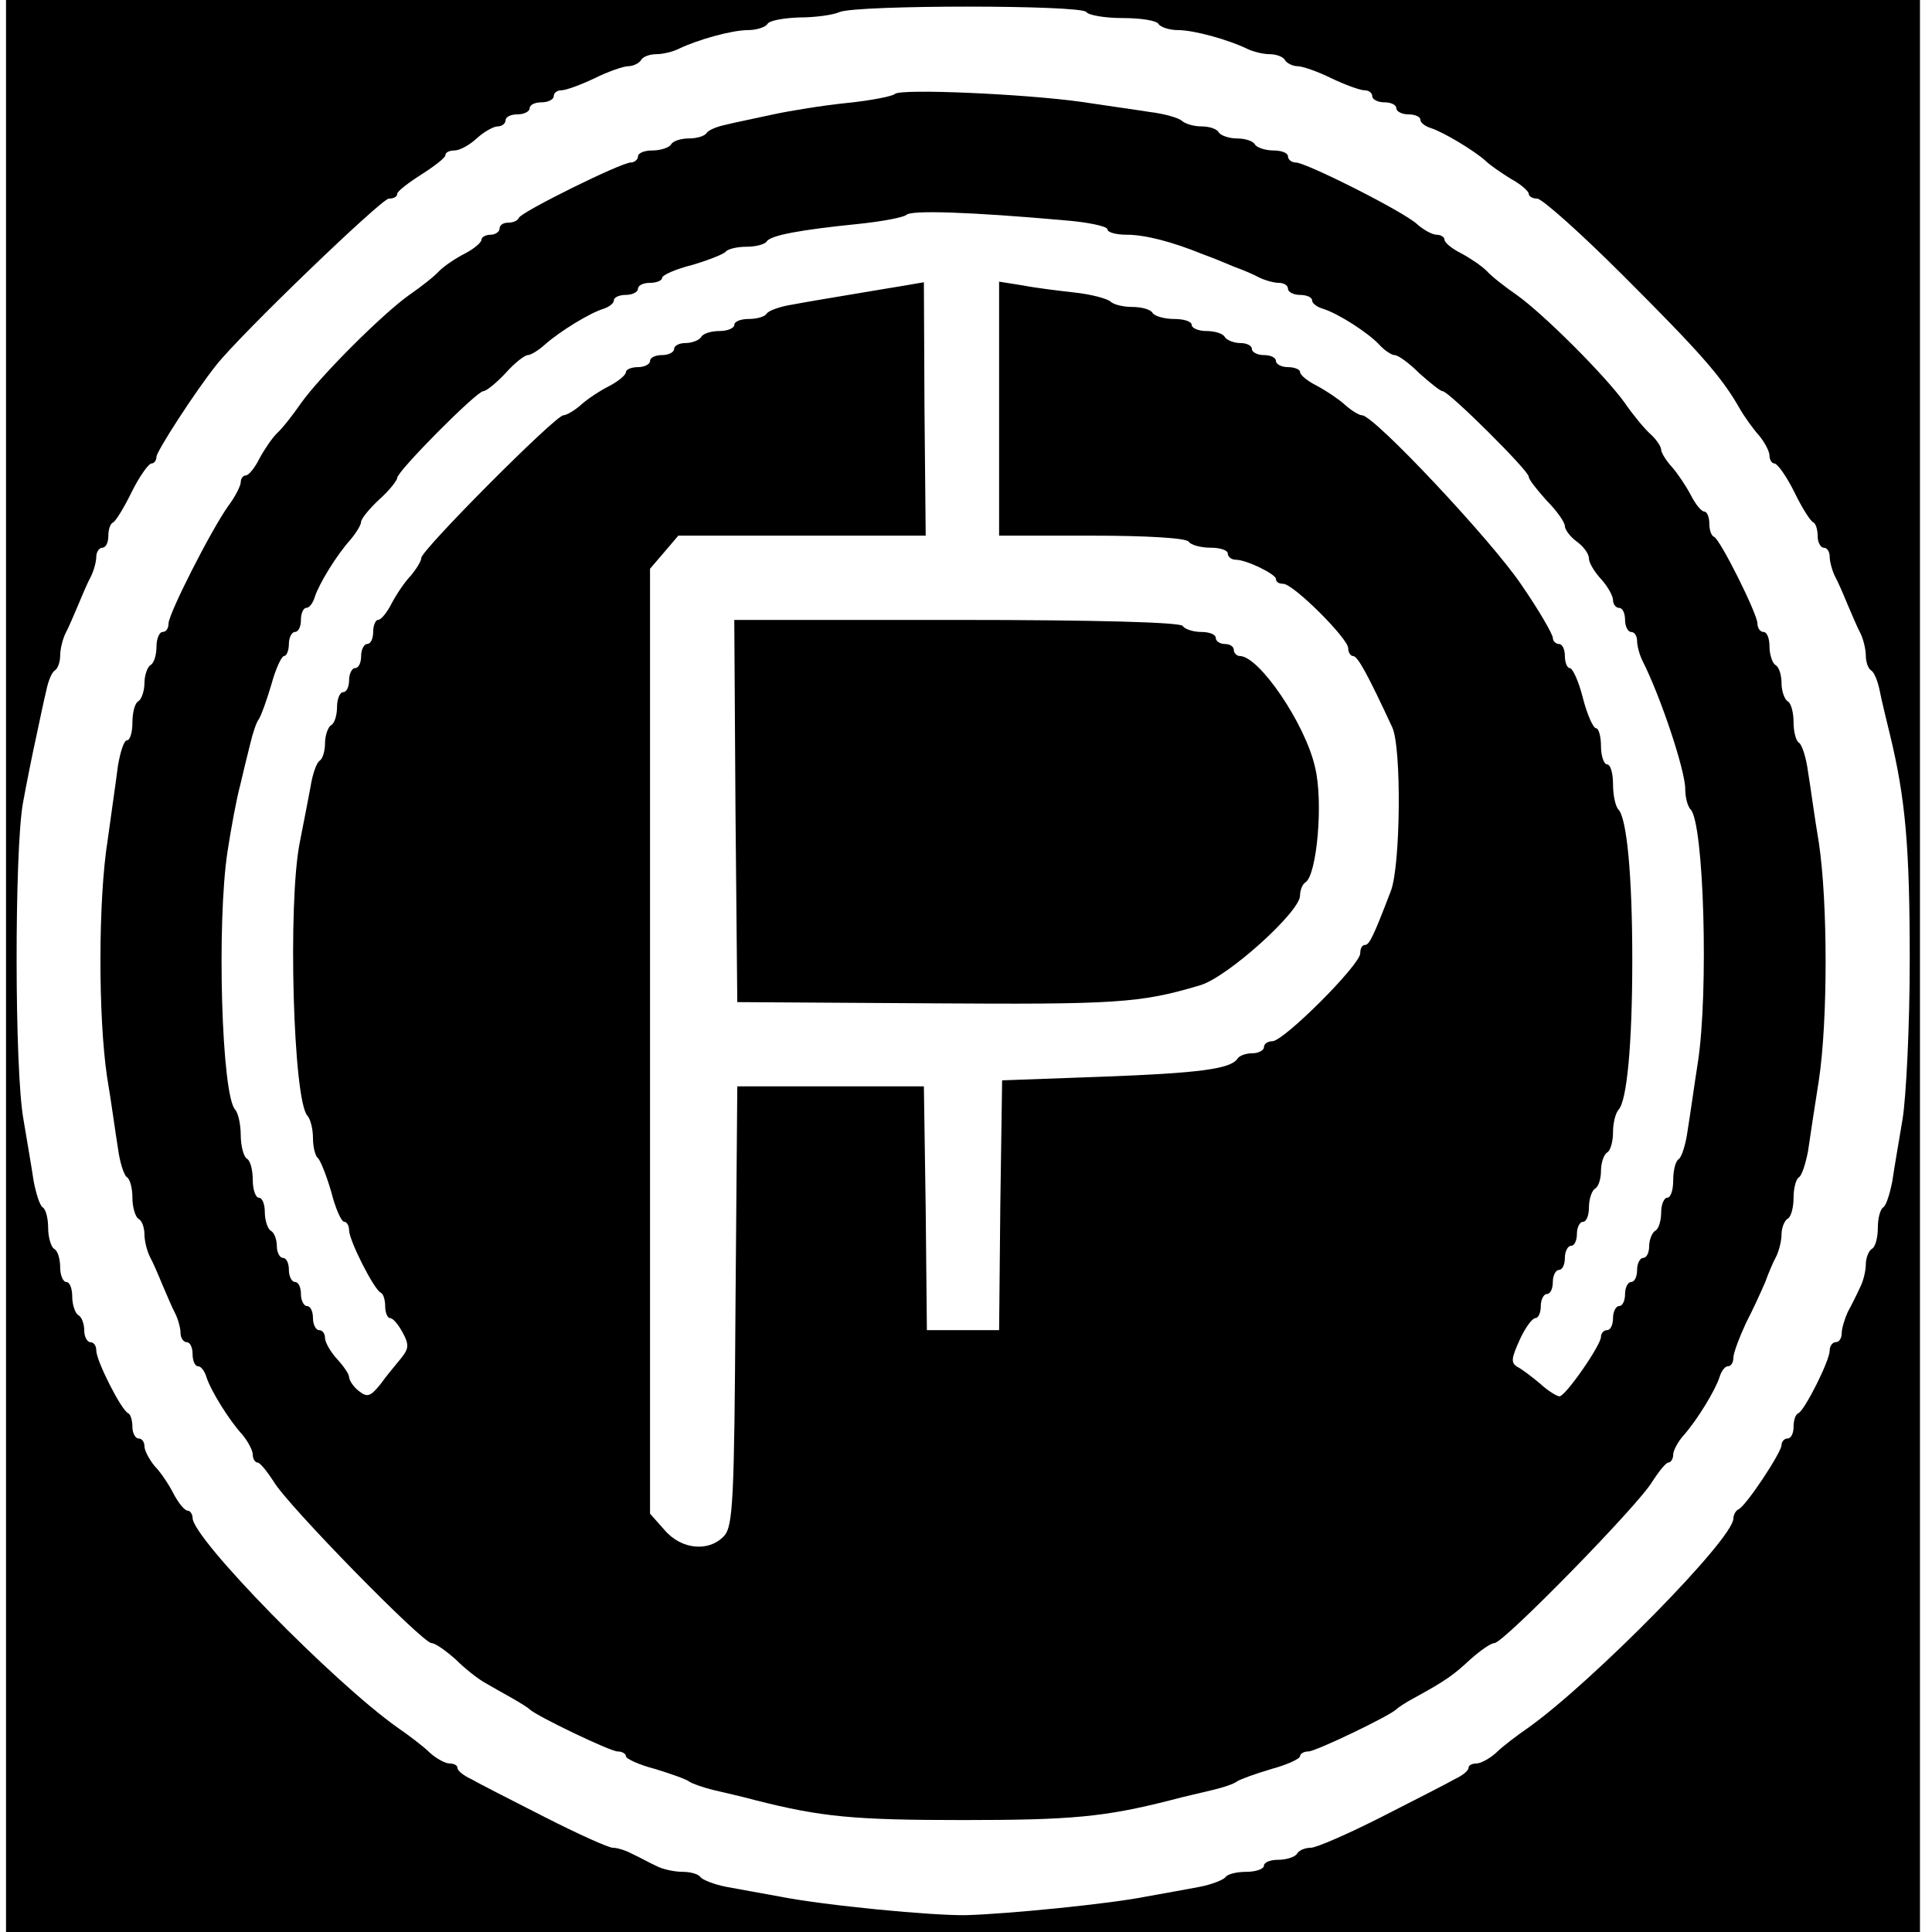
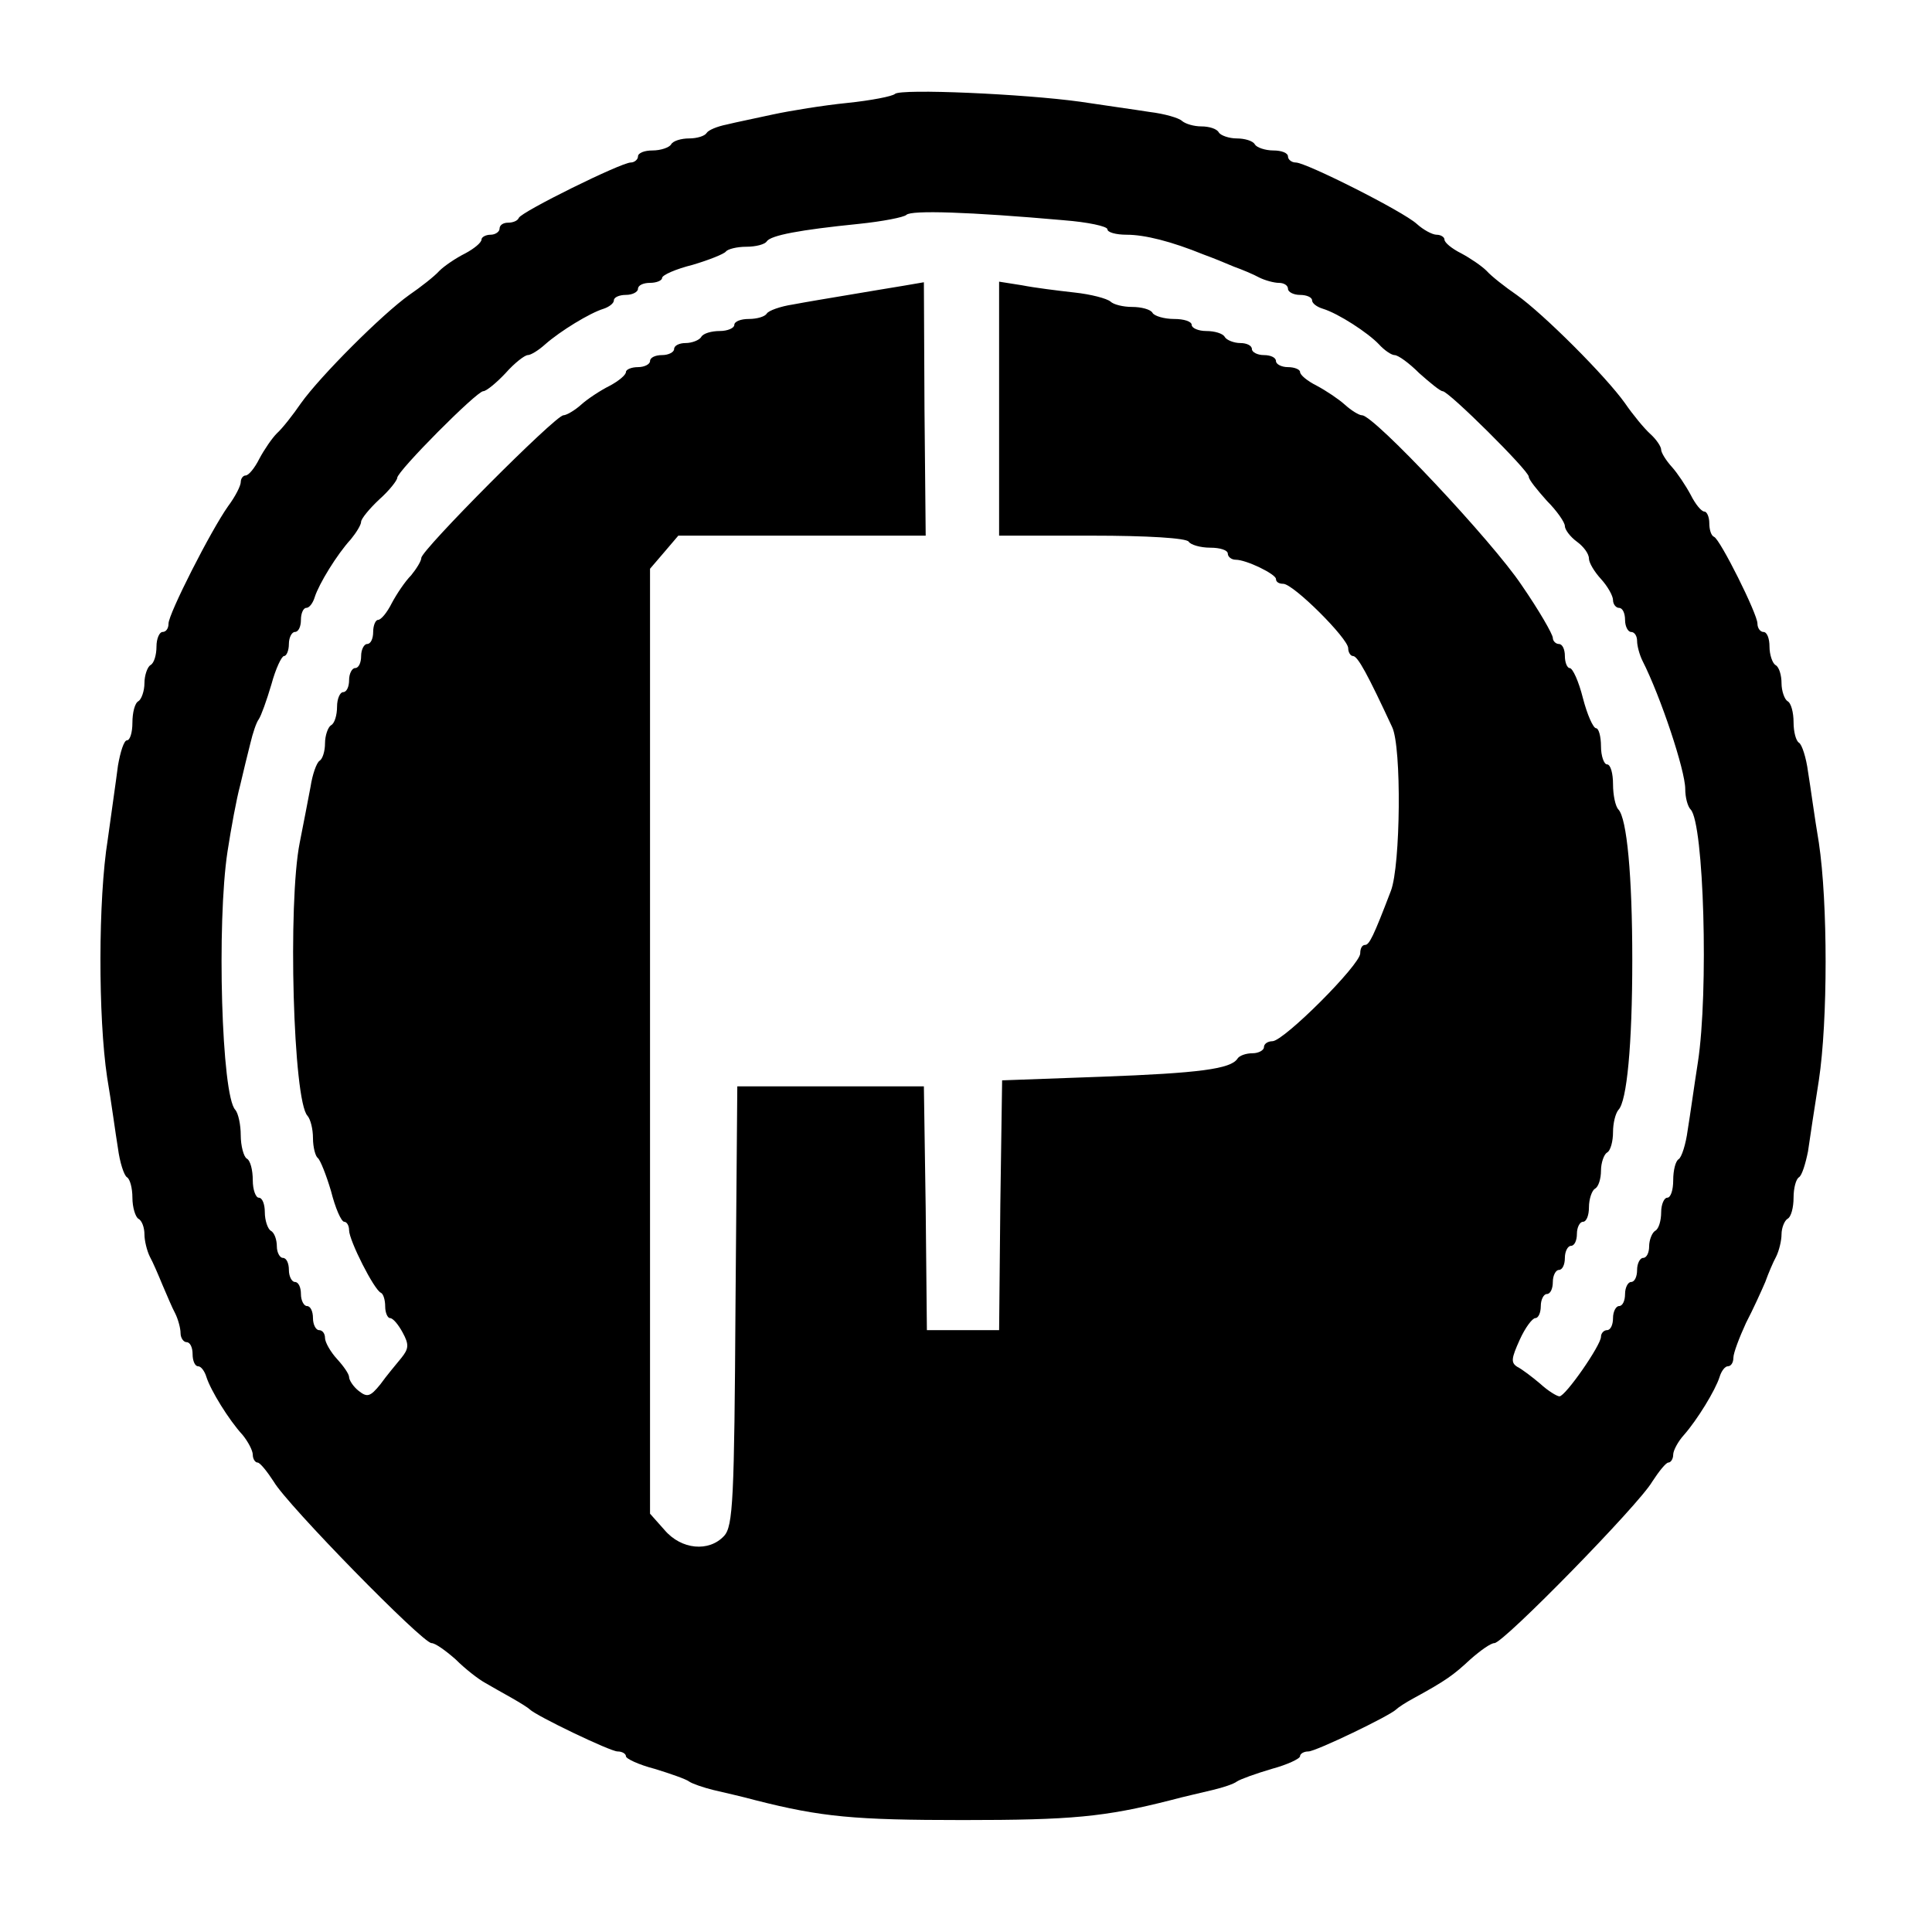
<svg xmlns="http://www.w3.org/2000/svg" version="1.0" width="321pt" height="321pt" viewBox="0 0 321 321" preserveAspectRatio="xMidYMid meet">
  <g transform="translate(0,321) scale(0.1,-0.1)" fill="#000000" stroke="none">
-     <path d="M10 1605 l0 -1605 1590 0 1590 0 0 1605 0 1605 -1590 0 -1590 0 0 -1605z m1795 1585 c3 -5 30 -10 60 -10 30 0 57 -4 60 -10 3 -5 18 -10 32 -10 27 0 84 -16 115 -31 10 -5 27 -9 37 -9 11 0 23 -4 26 -10 3 -5 13 -10 21 -10 8 0 34 -9 56 -20 23 -11 48 -20 55 -20 7 0 13 -4 13 -10 0 -5 9 -10 20 -10 11 0 20 -4 20 -10 0 -5 9 -10 20 -10 11 0 20 -4 20 -9 0 -5 8 -11 18 -14 21 -7 71 -37 90 -54 7 -7 26 -20 42 -30 17 -9 30 -21 30 -25 0 -4 6 -8 14 -8 8 0 72 -57 143 -128 125 -125 163 -167 193 -220 8 -14 23 -35 33 -46 9 -11 17 -26 17 -33 0 -7 4 -13 8 -13 5 0 20 -21 33 -47 13 -27 27 -49 32 -51 4 -2 7 -12 7 -23 0 -10 5 -19 10 -19 6 0 10 -7 10 -15 0 -8 4 -23 9 -33 5 -9 14 -30 21 -47 7 -16 16 -38 21 -47 5 -10 9 -27 9 -37 0 -11 4 -22 9 -25 5 -3 11 -18 14 -33 3 -16 11 -48 17 -73 26 -107 33 -187 33 -375 0 -110 -6 -229 -12 -265 -6 -36 -14 -82 -17 -103 -4 -20 -10 -40 -15 -43 -5 -3 -9 -18 -9 -34 0 -16 -4 -32 -10 -35 -5 -3 -10 -15 -10 -26 0 -10 -4 -28 -10 -39 -5 -11 -14 -29 -20 -40 -5 -11 -10 -27 -10 -35 0 -8 -4 -15 -10 -15 -5 0 -10 -6 -10 -14 0 -17 -42 -100 -52 -104 -5 -2 -8 -12 -8 -23 0 -10 -4 -19 -10 -19 -5 0 -10 -5 -10 -11 0 -12 -60 -103 -72 -107 -4 -2 -8 -9 -8 -15 0 -34 -235 -272 -340 -347 -19 -13 -44 -32 -54 -42 -11 -10 -26 -18 -33 -18 -7 0 -13 -3 -13 -7 0 -5 -10 -13 -23 -19 -12 -7 -67 -35 -122 -63 -55 -28 -108 -51 -117 -51 -9 0 -20 -4 -23 -10 -3 -5 -17 -10 -31 -10 -13 0 -24 -4 -24 -10 0 -5 -13 -10 -29 -10 -17 0 -32 -4 -35 -9 -3 -4 -22 -12 -43 -16 -21 -4 -60 -11 -88 -16 -59 -12 -229 -29 -300 -31 -56 -1 -234 16 -310 31 -27 5 -67 12 -88 16 -21 4 -40 12 -43 16 -3 5 -16 9 -30 9 -13 0 -33 4 -44 10 -11 5 -29 15 -40 20 -11 6 -25 10 -32 10 -7 0 -58 23 -113 51 -55 28 -110 56 -122 63 -13 6 -23 14 -23 19 0 4 -6 7 -13 7 -7 0 -22 8 -33 18 -10 10 -35 29 -54 42 -107 76 -340 314 -340 348 0 6 -4 12 -8 12 -5 0 -15 12 -23 27 -8 16 -22 37 -32 47 -9 11 -17 26 -17 33 0 7 -4 13 -10 13 -5 0 -10 9 -10 19 0 11 -3 21 -7 23 -11 4 -53 87 -53 104 0 8 -4 14 -10 14 -5 0 -10 9 -10 19 0 11 -4 23 -10 26 -5 3 -10 17 -10 31 0 13 -4 24 -10 24 -5 0 -10 11 -10 24 0 14 -4 28 -10 31 -5 3 -10 19 -10 35 0 16 -4 31 -9 34 -5 3 -11 23 -15 43 -3 21 -11 67 -17 103 -15 82 -15 445 -1 525 6 33 16 83 22 110 6 28 13 62 17 78 3 15 9 30 14 33 5 3 9 14 9 25 0 10 4 27 9 37 5 9 14 31 21 47 7 17 16 38 21 47 5 10 9 25 9 33 0 8 5 15 10 15 6 0 10 9 10 19 0 11 3 21 8 23 4 2 18 24 31 51 13 26 28 47 33 47 4 0 8 5 8 11 0 9 64 108 99 152 40 51 275 277 287 277 8 0 14 3 14 8 0 4 18 18 40 32 22 14 40 28 40 32 0 5 7 8 15 8 9 0 25 9 37 20 12 11 28 20 35 20 7 0 13 5 13 10 0 6 9 10 20 10 11 0 20 5 20 10 0 6 9 10 20 10 11 0 20 5 20 10 0 6 6 10 13 10 7 0 32 9 55 20 22 11 48 20 56 20 8 0 18 5 21 10 3 6 15 10 26 10 10 0 27 4 37 9 31 15 88 31 115 31 14 0 29 5 32 10 3 6 27 10 53 11 26 0 56 4 67 9 29 12 402 12 410 0z" />
    <path d="M1487 3054 c-4 -4 -40 -11 -79 -15 -40 -4 -95 -13 -123 -19 -27 -6 -62 -13 -78 -17 -15 -3 -30 -9 -33 -14 -3 -5 -16 -9 -29 -9 -13 0 -27 -4 -30 -10 -3 -5 -17 -10 -31 -10 -13 0 -24 -4 -24 -10 0 -5 -6 -10 -12 -10 -16 0 -182 -82 -186 -92 -2 -5 -10 -8 -18 -8 -8 0 -14 -4 -14 -10 0 -5 -7 -10 -15 -10 -8 0 -15 -4 -15 -8 0 -5 -12 -15 -27 -23 -16 -8 -35 -21 -43 -29 -8 -9 -31 -27 -50 -40 -45 -32 -148 -135 -180 -180 -13 -19 -31 -42 -40 -50 -8 -8 -21 -27 -29 -42 -8 -16 -18 -28 -23 -28 -4 0 -8 -5 -8 -11 0 -6 -9 -24 -21 -40 -29 -41 -99 -179 -99 -195 0 -8 -4 -14 -10 -14 -5 0 -10 -11 -10 -24 0 -14 -4 -28 -10 -31 -5 -3 -10 -17 -10 -30 0 -13 -5 -27 -10 -30 -6 -3 -10 -19 -10 -36 0 -16 -4 -29 -9 -29 -5 0 -11 -19 -15 -42 -3 -24 -11 -79 -17 -123 -16 -99 -16 -295 -1 -395 7 -41 14 -94 18 -118 3 -23 10 -45 15 -48 5 -3 9 -18 9 -34 0 -16 5 -32 10 -35 6 -3 10 -15 10 -26 0 -10 4 -27 9 -37 5 -9 14 -30 21 -47 7 -16 16 -38 21 -47 5 -10 9 -25 9 -33 0 -8 5 -15 10 -15 6 0 10 -9 10 -20 0 -11 4 -20 9 -20 5 0 11 -8 14 -18 7 -22 37 -71 60 -96 9 -11 17 -26 17 -33 0 -7 4 -13 8 -13 4 0 16 -15 27 -32 22 -38 247 -268 262 -268 6 0 23 -12 40 -27 16 -16 38 -33 49 -39 10 -6 30 -17 44 -25 14 -8 27 -16 30 -19 11 -11 134 -70 146 -70 8 0 14 -4 14 -8 0 -4 21 -14 48 -21 26 -8 52 -17 57 -21 6 -4 24 -10 40 -14 17 -4 48 -11 70 -17 110 -28 165 -33 345 -33 180 0 235 5 345 33 22 6 54 13 70 17 17 4 35 10 40 14 6 4 31 13 58 21 26 7 47 17 47 21 0 4 6 8 14 8 12 0 135 59 146 70 3 3 15 11 28 18 55 30 67 39 95 65 17 15 34 27 40 27 15 0 240 230 262 268 11 17 23 32 27 32 4 0 8 6 8 13 0 7 8 22 18 33 22 25 52 74 59 96 3 10 9 18 14 18 5 0 9 6 9 14 0 8 10 34 21 58 12 23 26 54 32 68 5 14 13 33 18 42 5 10 9 27 9 37 0 11 5 23 10 26 6 3 10 19 10 35 0 16 4 31 9 34 5 3 11 23 15 43 3 21 11 74 18 118 15 99 15 295 0 395 -7 41 -14 94 -18 118 -3 23 -10 45 -15 48 -5 3 -9 18 -9 34 0 16 -4 32 -10 35 -5 3 -10 17 -10 30 0 13 -4 27 -10 30 -5 3 -10 17 -10 31 0 13 -4 24 -10 24 -5 0 -10 6 -10 14 0 16 -62 140 -72 144 -5 2 -8 12 -8 23 0 10 -4 19 -8 19 -5 0 -15 12 -23 28 -8 15 -22 36 -31 46 -10 11 -18 24 -18 29 0 5 -8 17 -18 26 -10 9 -29 32 -42 51 -32 45 -135 148 -180 180 -19 13 -42 31 -50 40 -8 8 -27 21 -42 29 -16 8 -28 18 -28 23 0 4 -6 8 -13 8 -7 0 -22 8 -33 18 -23 21 -184 102 -201 102 -7 0 -13 5 -13 10 0 6 -11 10 -24 10 -14 0 -28 5 -31 10 -3 6 -17 10 -30 10 -13 0 -27 5 -30 10 -3 6 -16 10 -29 10 -12 0 -26 4 -32 9 -5 5 -29 12 -54 15 -25 4 -76 11 -115 17 -94 13 -298 22 -308 13z m281 -210 c39 -3 72 -10 72 -15 0 -5 14 -9 32 -9 30 0 74 -11 128 -33 14 -5 36 -14 50 -20 14 -5 33 -13 42 -18 10 -5 25 -9 33 -9 8 0 15 -4 15 -10 0 -5 9 -10 20 -10 11 0 20 -4 20 -9 0 -5 8 -11 18 -14 26 -8 75 -40 93 -59 9 -10 21 -18 26 -18 6 0 24 -13 41 -30 18 -16 35 -30 39 -30 10 0 143 -132 143 -142 0 -5 14 -22 30 -40 17 -17 30 -36 30 -42 0 -6 9 -18 20 -26 11 -8 20 -20 20 -28 0 -7 9 -22 20 -34 11 -12 20 -28 20 -35 0 -7 5 -13 10 -13 6 0 10 -9 10 -20 0 -11 5 -20 10 -20 6 0 10 -7 10 -15 0 -8 4 -23 9 -33 30 -59 71 -182 71 -213 0 -14 4 -29 9 -34 22 -23 30 -303 12 -420 -6 -38 -13 -89 -17 -113 -3 -23 -10 -45 -15 -48 -5 -3 -9 -18 -9 -35 0 -16 -4 -29 -10 -29 -5 0 -10 -11 -10 -24 0 -14 -4 -28 -10 -31 -5 -3 -10 -15 -10 -26 0 -10 -4 -19 -10 -19 -5 0 -10 -9 -10 -20 0 -11 -4 -20 -10 -20 -5 0 -10 -9 -10 -20 0 -11 -4 -20 -10 -20 -5 0 -10 -9 -10 -20 0 -11 -4 -20 -10 -20 -5 0 -10 -5 -10 -11 0 -14 -59 -99 -69 -99 -4 0 -19 9 -32 21 -13 11 -30 24 -38 28 -11 7 -10 14 4 45 9 20 21 36 26 36 5 0 9 9 9 20 0 11 5 20 10 20 6 0 10 9 10 20 0 11 5 20 10 20 6 0 10 9 10 20 0 11 5 20 10 20 6 0 10 9 10 20 0 11 5 20 10 20 6 0 10 11 10 24 0 14 5 28 10 31 6 3 10 17 10 30 0 13 5 27 10 30 6 3 10 19 10 34 0 15 4 31 9 37 14 14 23 108 23 249 0 141 -9 235 -23 250 -5 5 -9 24 -9 42 0 18 -4 33 -10 33 -5 0 -10 14 -10 30 0 17 -4 30 -8 30 -5 0 -15 23 -22 50 -7 28 -17 50 -22 50 -4 0 -8 9 -8 20 0 11 -4 20 -10 20 -5 0 -10 5 -10 10 0 6 -23 46 -52 88 -48 72 -245 282 -265 282 -5 0 -18 8 -29 18 -10 9 -31 23 -46 31 -16 8 -28 18 -28 23 0 4 -9 8 -20 8 -11 0 -20 5 -20 10 0 6 -9 10 -20 10 -11 0 -20 5 -20 10 0 6 -9 10 -19 10 -11 0 -23 5 -26 10 -3 6 -17 10 -31 10 -13 0 -24 5 -24 10 0 6 -13 10 -29 10 -17 0 -33 5 -36 10 -3 6 -19 10 -34 10 -15 0 -31 4 -36 9 -6 5 -32 12 -60 15 -27 3 -67 8 -87 12 l-38 6 0 -211 0 -211 154 0 c93 0 157 -4 161 -10 3 -5 19 -10 36 -10 16 0 29 -4 29 -10 0 -5 6 -10 13 -10 18 0 67 -24 67 -32 0 -5 5 -8 12 -8 17 0 108 -91 108 -107 0 -7 4 -13 8 -13 8 0 25 -32 65 -118 16 -33 14 -230 -2 -272 -29 -76 -36 -90 -43 -90 -5 0 -8 -6 -8 -14 0 -19 -127 -146 -146 -146 -7 0 -14 -4 -14 -10 0 -5 -9 -10 -19 -10 -11 0 -22 -4 -25 -9 -11 -17 -63 -24 -226 -30 l-165 -6 -3 -207 -2 -208 -60 0 -60 0 -2 203 -3 202 -155 0 -155 0 -3 -364 c-2 -322 -4 -367 -19 -383 -25 -27 -71 -23 -99 10 l-24 27 0 785 0 785 24 28 23 27 206 0 205 0 -2 211 -1 210 -35 -6 c-19 -3 -60 -10 -90 -15 -30 -5 -72 -12 -93 -16 -20 -3 -40 -10 -43 -15 -3 -5 -16 -9 -30 -9 -13 0 -24 -4 -24 -10 0 -5 -11 -10 -24 -10 -14 0 -28 -4 -31 -10 -3 -5 -15 -10 -26 -10 -10 0 -19 -4 -19 -10 0 -5 -9 -10 -20 -10 -11 0 -20 -4 -20 -10 0 -5 -9 -10 -20 -10 -11 0 -20 -4 -20 -8 0 -5 -12 -15 -27 -23 -16 -8 -37 -22 -47 -31 -11 -10 -25 -18 -30 -18 -14 -1 -236 -224 -236 -237 0 -5 -8 -18 -17 -29 -10 -10 -24 -31 -32 -46 -8 -16 -18 -28 -23 -28 -4 0 -8 -9 -8 -20 0 -11 -4 -20 -10 -20 -5 0 -10 -9 -10 -20 0 -11 -4 -20 -10 -20 -5 0 -10 -9 -10 -20 0 -11 -4 -20 -10 -20 -5 0 -10 -11 -10 -24 0 -14 -4 -28 -10 -31 -5 -3 -10 -17 -10 -30 0 -13 -4 -26 -9 -29 -5 -3 -12 -23 -15 -43 -4 -21 -12 -63 -18 -93 -20 -100 -11 -430 13 -454 5 -6 9 -22 9 -37 0 -15 4 -30 8 -33 4 -3 14 -28 22 -55 7 -28 17 -51 22 -51 4 0 8 -6 8 -14 0 -17 42 -100 53 -104 4 -2 7 -12 7 -23 0 -10 4 -19 8 -19 5 0 14 -11 21 -24 11 -20 10 -27 -2 -42 -9 -11 -25 -30 -35 -44 -17 -21 -22 -22 -36 -11 -9 7 -16 18 -16 23 0 5 -9 18 -20 30 -11 12 -20 28 -20 35 0 7 -4 13 -10 13 -5 0 -10 9 -10 20 0 11 -4 20 -10 20 -5 0 -10 9 -10 20 0 11 -4 20 -10 20 -5 0 -10 9 -10 20 0 11 -4 20 -10 20 -5 0 -10 9 -10 19 0 11 -4 23 -10 26 -5 3 -10 17 -10 31 0 13 -4 24 -10 24 -5 0 -10 13 -10 29 0 17 -4 33 -10 36 -5 3 -10 21 -10 39 0 17 -4 36 -9 42 -23 23 -31 311 -13 429 6 39 15 88 21 110 5 22 13 54 17 70 4 17 10 35 14 40 4 6 13 31 21 58 7 26 17 47 21 47 4 0 8 9 8 20 0 11 5 20 10 20 6 0 10 9 10 20 0 11 4 20 9 20 5 0 11 8 14 18 7 22 37 71 60 96 9 11 17 24 17 29 0 5 14 22 30 37 17 15 30 32 30 36 0 11 132 144 143 144 5 0 22 14 37 30 15 17 32 30 37 30 5 0 18 8 29 18 25 22 74 52 97 59 9 3 17 9 17 14 0 5 9 9 20 9 11 0 20 5 20 10 0 6 9 10 20 10 11 0 20 4 20 8 0 5 23 15 51 22 27 8 52 18 55 22 3 4 18 8 34 8 16 0 31 4 34 9 7 10 54 19 153 29 39 4 75 11 79 15 8 8 104 5 262 -9z" />
-     <path d="M1222 1863 l3 -318 320 -2 c308 -2 349 0 449 30 45 13 166 122 166 149 0 9 4 19 9 22 19 12 30 134 16 191 -16 72 -93 185 -125 185 -5 0 -10 5 -10 10 0 6 -7 10 -15 10 -8 0 -15 5 -15 10 0 6 -11 10 -24 10 -14 0 -28 5 -31 10 -4 6 -140 10 -376 10 l-369 0 2 -317z" />
  </g>
</svg>